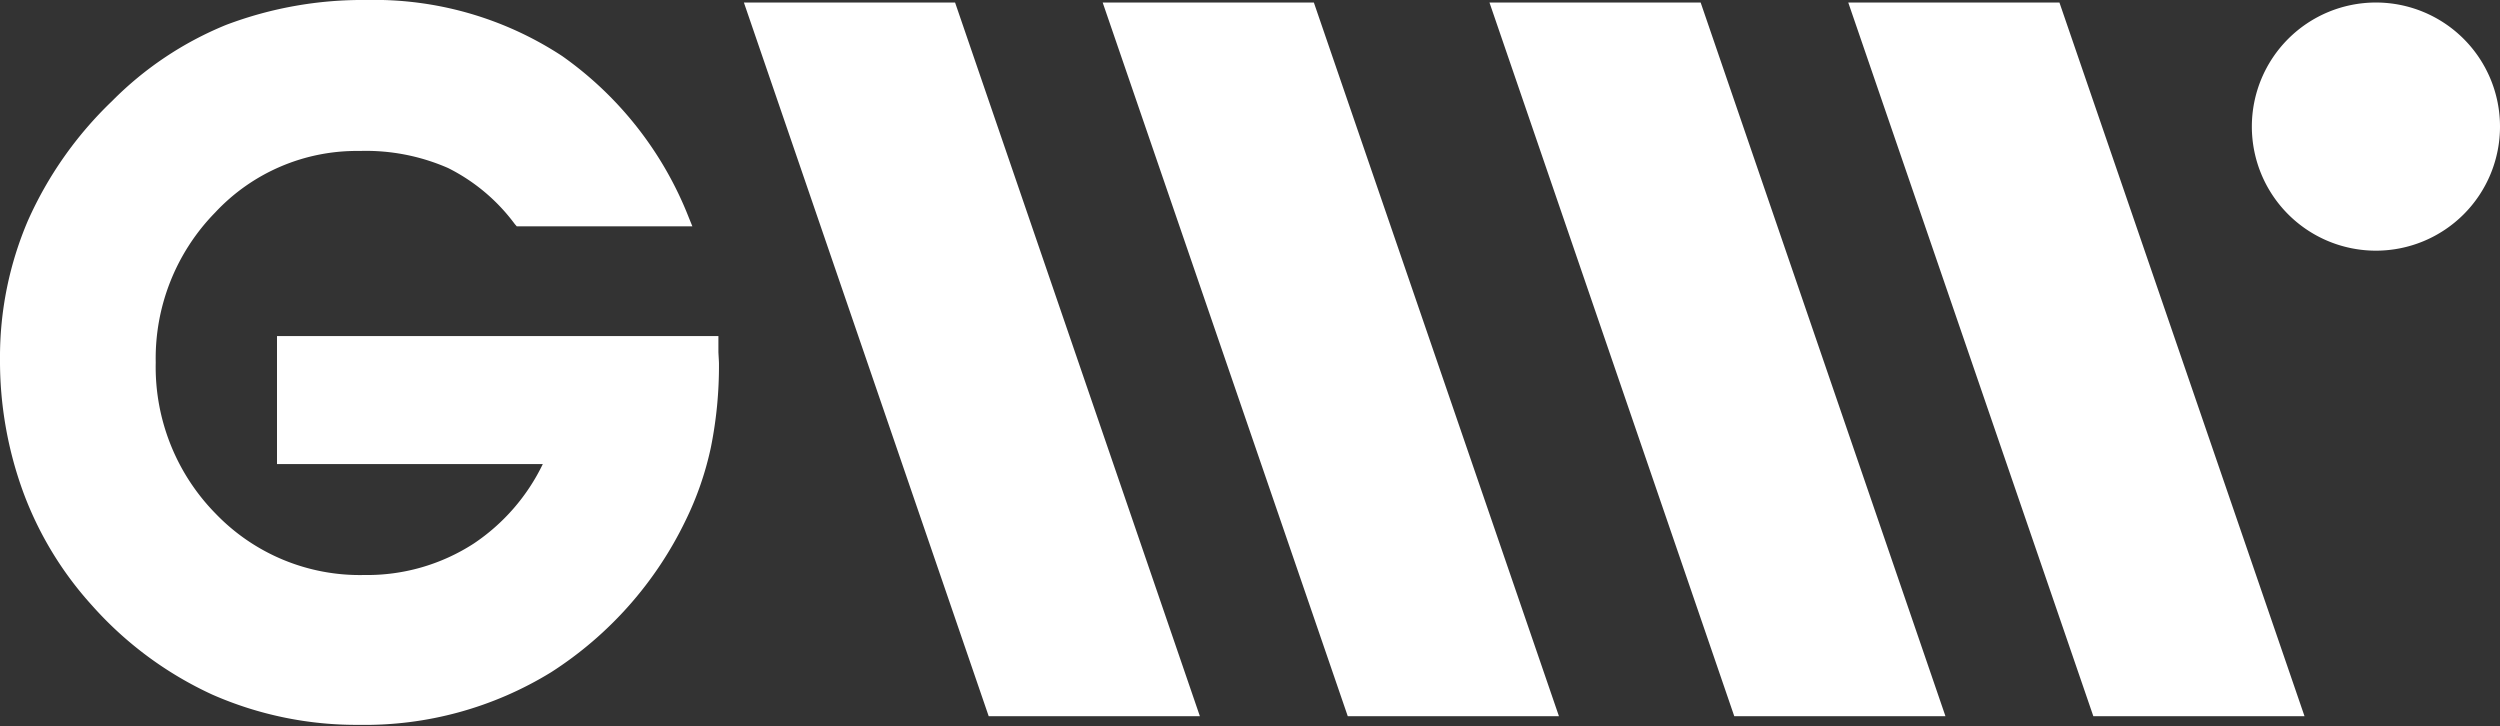
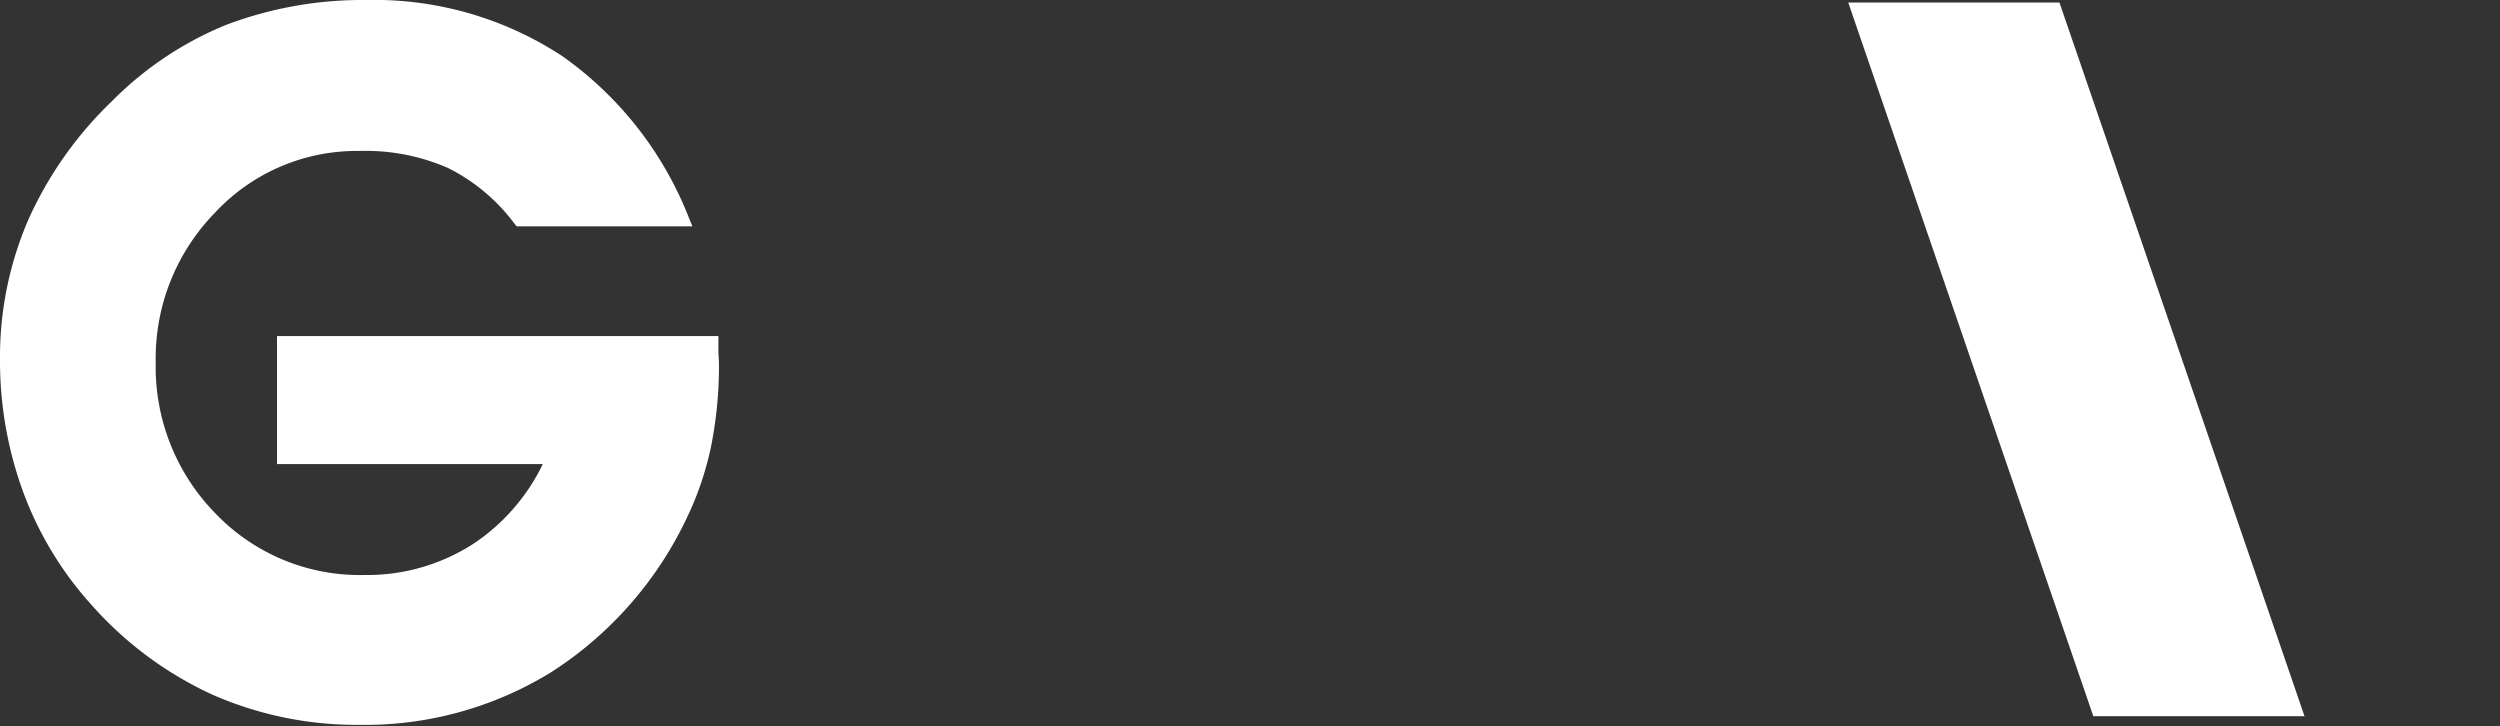
<svg xmlns="http://www.w3.org/2000/svg" viewBox="0 0 89.26 25.92">
  <rect x="0" y="0" width="89.26" height="25.92" fill="#333333" stroke="none" />
  <defs>
    <style>.cls-1{fill:#fff;}</style>
  </defs>
  <g id="Ebene_2" data-name="Ebene 2">
    <g id="Layer_1" data-name="Layer 1">
-       <polygon class="cls-1" points="26.56 0.09 35.3 25.57 42.84 25.57 34.1 0.09 26.56 0.09" />
-       <polygon class="cls-1" points="39.37 0.09 48.12 25.57 55.66 25.57 46.91 0.09 39.37 0.09" />
-       <polygon class="cls-1" points="53.18 0.09 61.92 25.57 69.46 25.57 60.72 0.09 53.18 0.09" />
      <polygon class="cls-1" points="65.99 0.09 74.74 25.57 82.28 25.57 73.53 0.09 65.99 0.09" />
-       <path class="cls-1" d="M84.83.09a4.43,4.43,0,1,0,4.43,4.43A4.43,4.43,0,0,0,84.83.09Z" />
      <path class="cls-1" d="M25.65,12.58h0c0-.17,0-.31,0-.39V12H9.89v4.57h9.49a7.15,7.15,0,0,1-2.47,2.84A7,7,0,0,1,13,20.53,7.14,7.14,0,0,1,7.7,18.34a7.47,7.47,0,0,1-2.14-5.4A7.44,7.44,0,0,1,7.68,7.59a6.91,6.91,0,0,1,5.16-2.2A7.31,7.31,0,0,1,16,6,6.68,6.68,0,0,1,18.38,8l.07.08h6.27l-.13-.32A12.74,12.74,0,0,0,20.07,2a12.23,12.23,0,0,0-7-2,13.75,13.75,0,0,0-5,.89A12.22,12.22,0,0,0,4,3.61,13.53,13.53,0,0,0,1,7.87a12.37,12.37,0,0,0-1,4.94A13.64,13.64,0,0,0,.84,17.6a12.42,12.42,0,0,0,2.43,4,13,13,0,0,0,4.31,3.2,12.78,12.78,0,0,0,5.23,1.08A12.69,12.69,0,0,0,19.68,24a13.29,13.29,0,0,0,4.8-5.42,11.26,11.26,0,0,0,.9-2.6,14.7,14.7,0,0,0,.29-3C25.67,12.92,25.66,12.77,25.65,12.58Z" />
    </g>
  </g>
</svg>